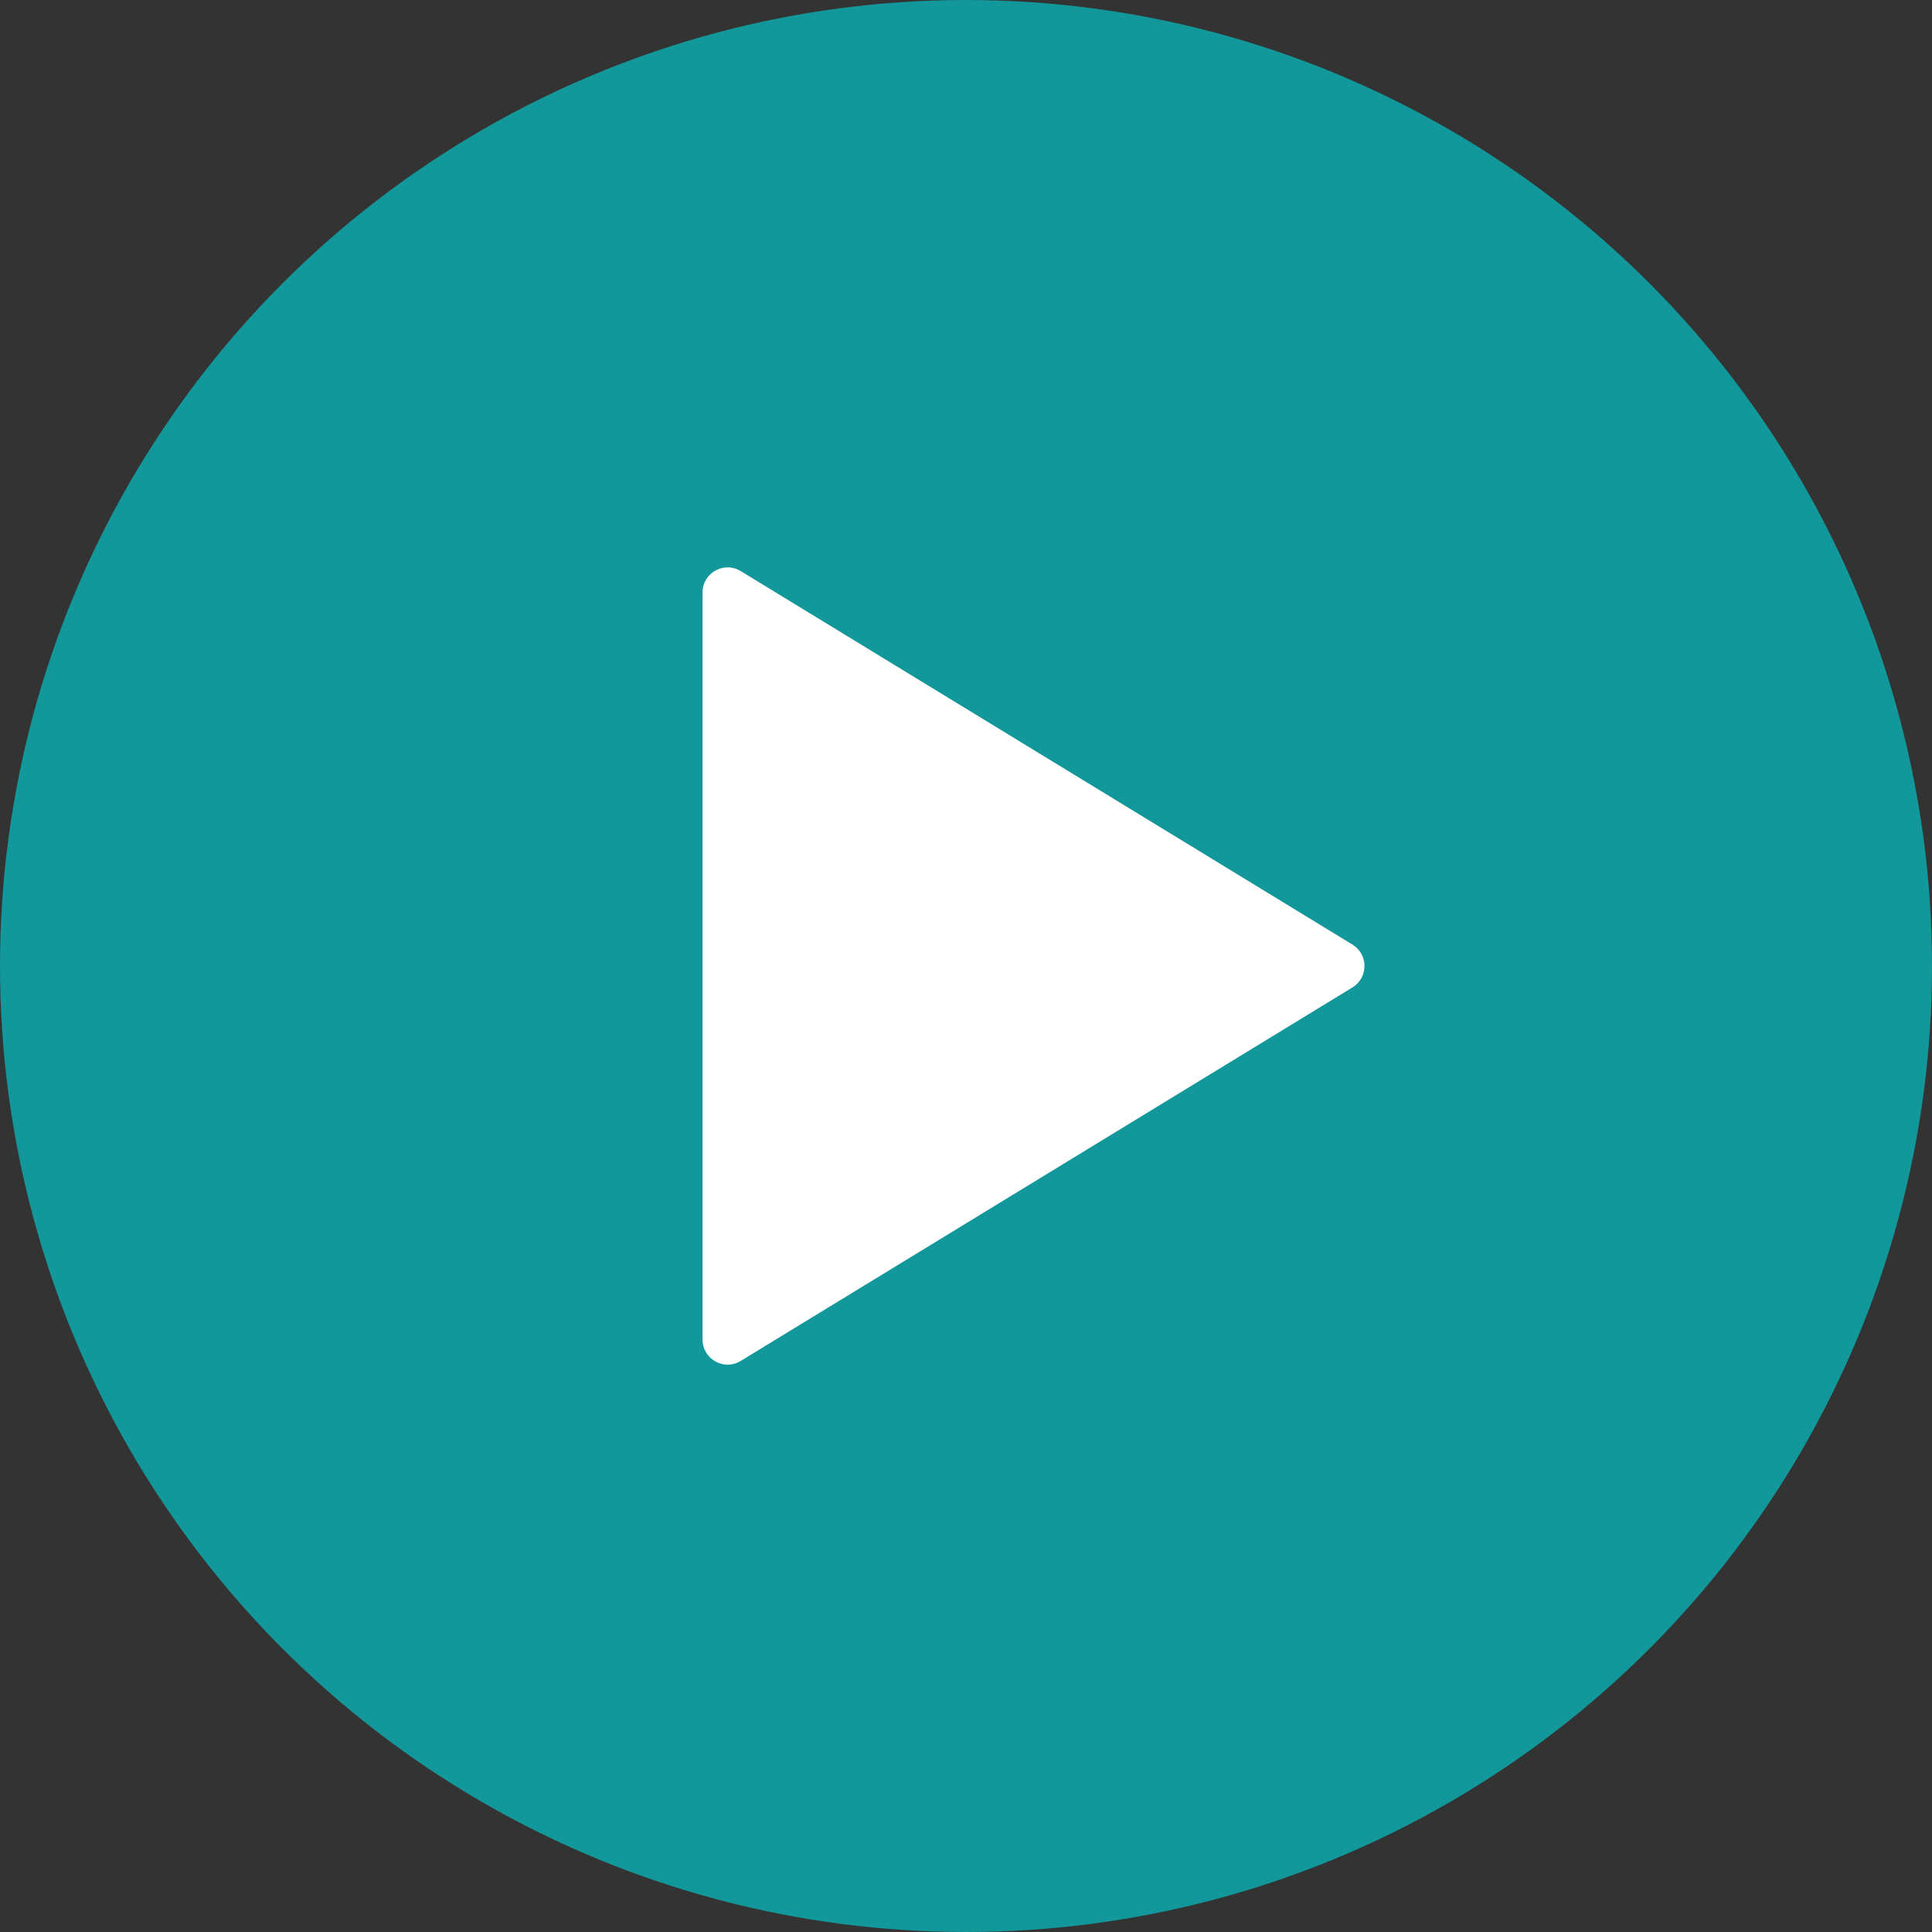
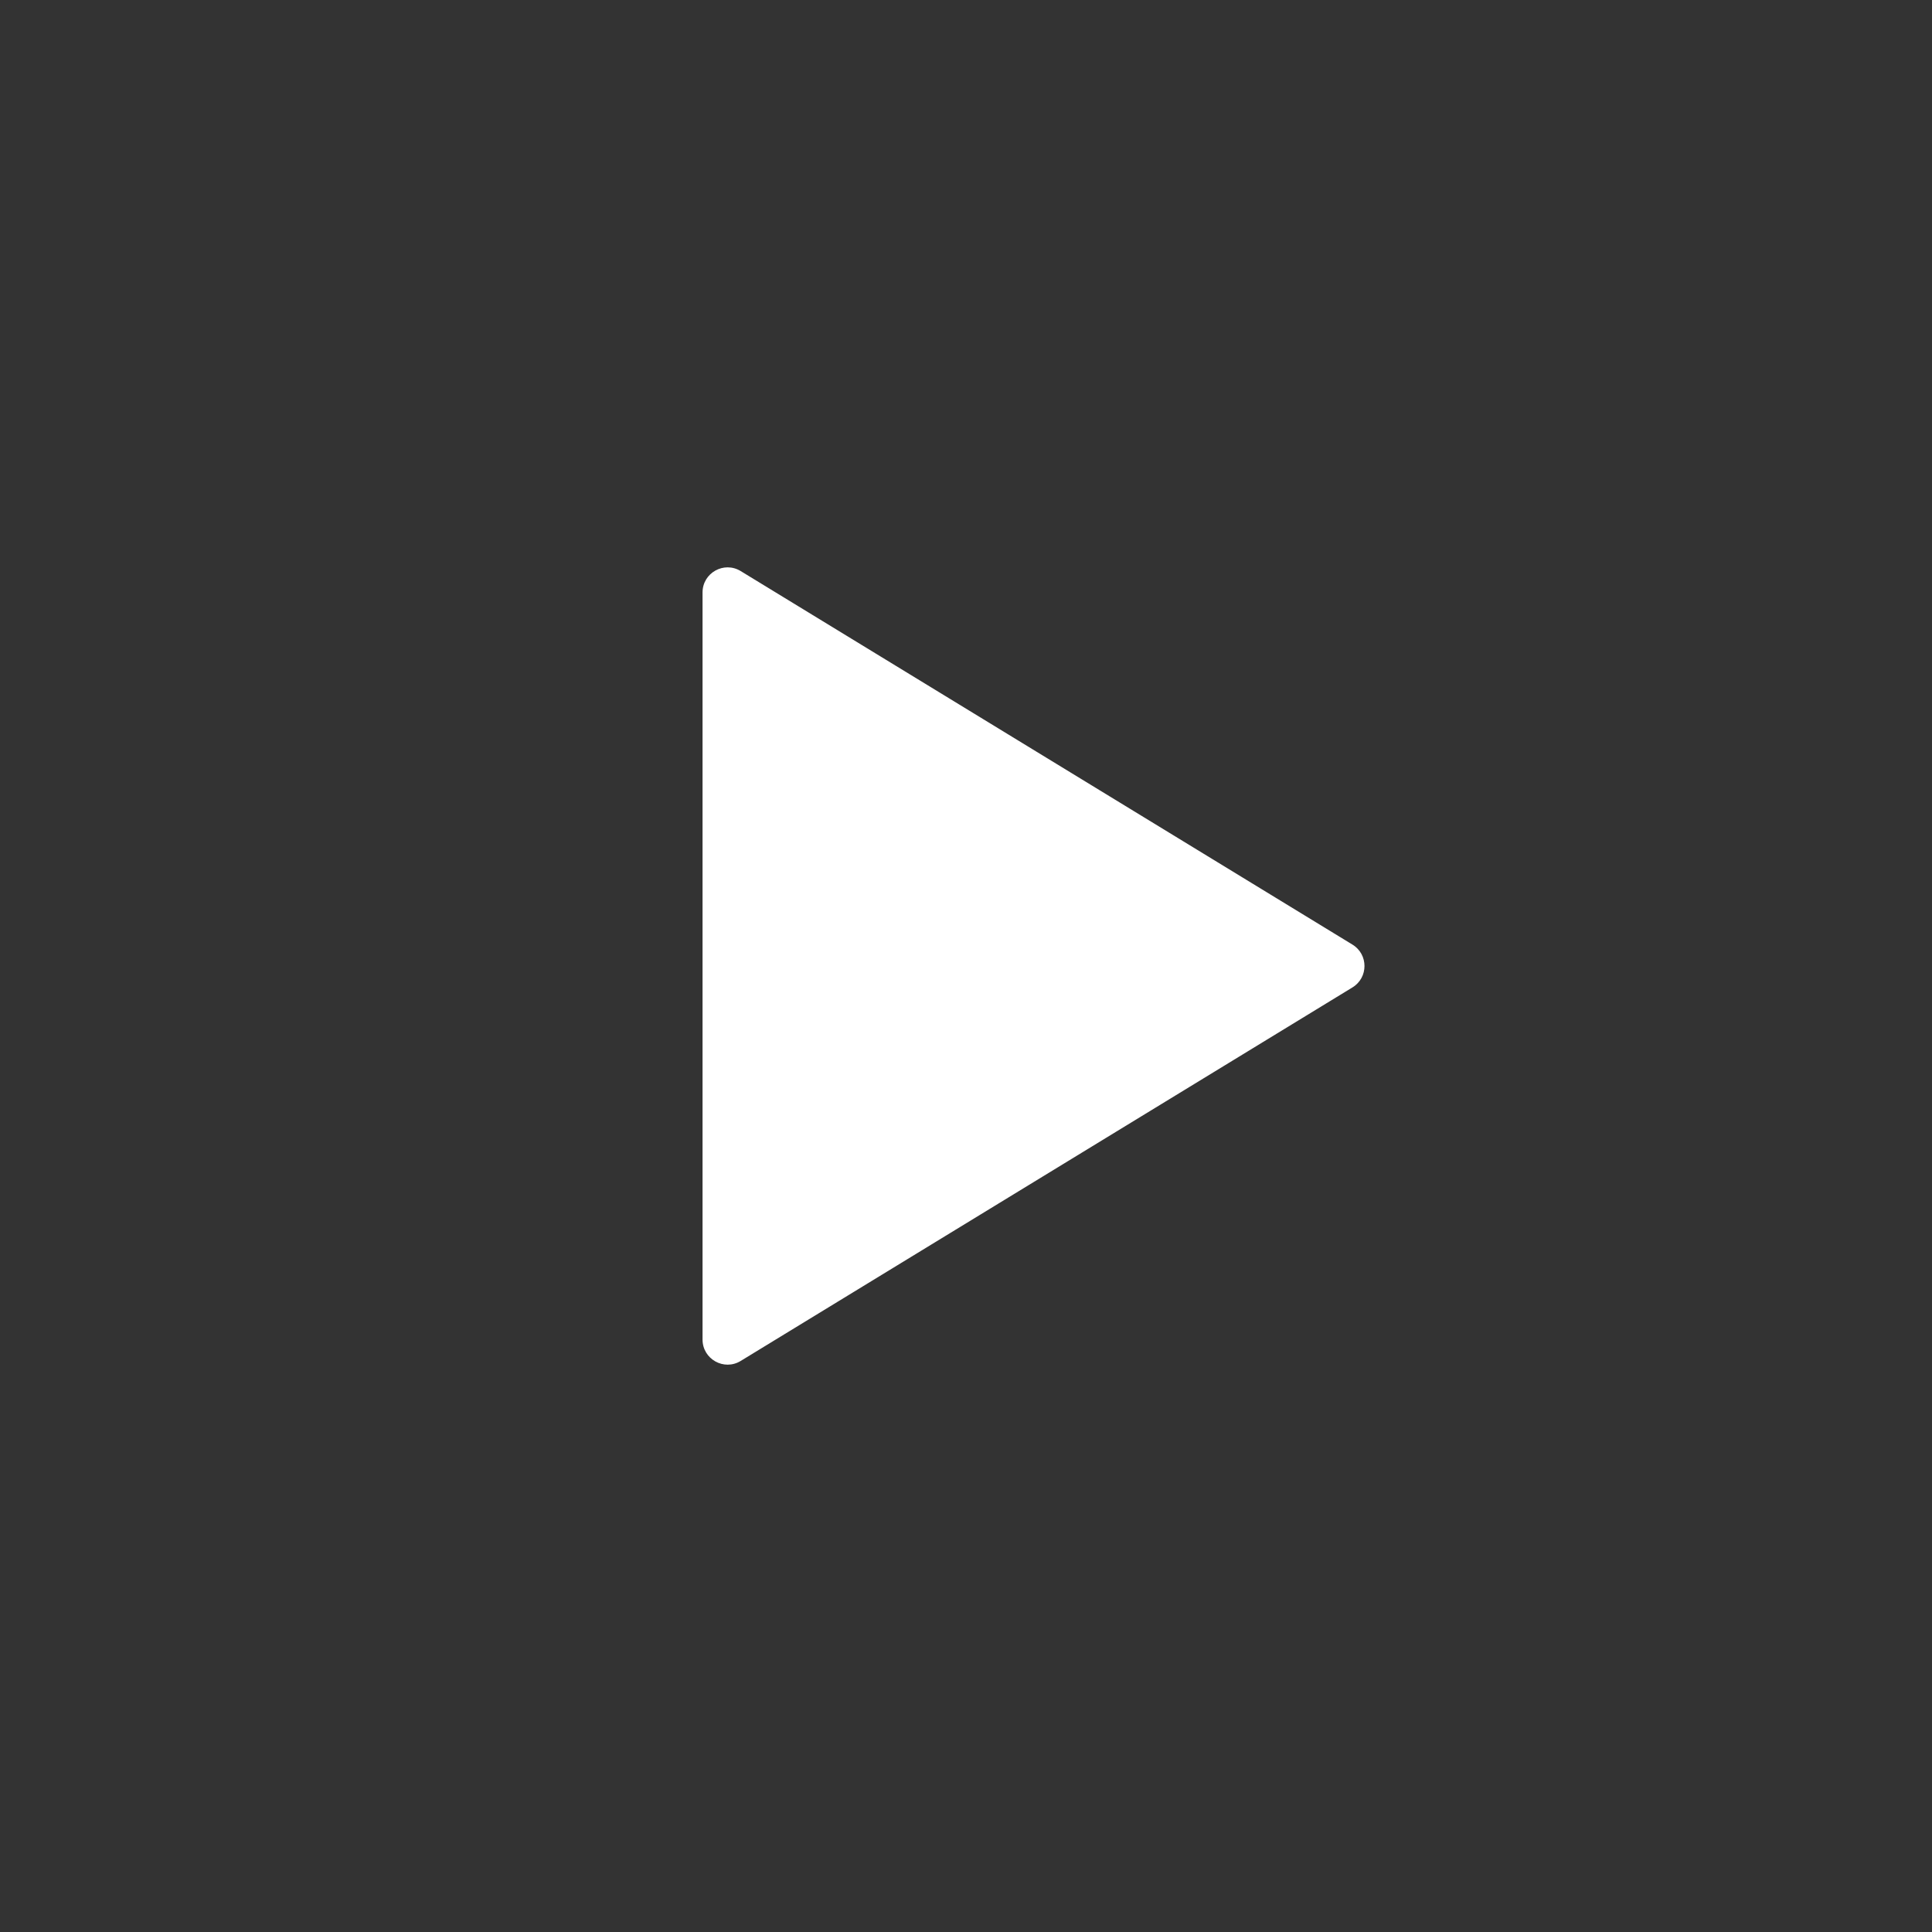
<svg xmlns="http://www.w3.org/2000/svg" id="_レイヤー_2" viewBox="0 0 110 110">
  <rect x="0" y="0" width="110" height="110" fill="#333333" stroke="none" />
  <defs>
    <style>.cls-1{fill:#fff;}.cls-2{fill:#12979a;}</style>
  </defs>
  <g id="_レイヤー_1-2">
-     <circle class="cls-2" cx="55" cy="55" r="55" />
-     <path class="cls-1" d="M42.171,32.514l34.833,21.268c.912,.557,.912,1.88,0,2.437l-34.833,21.268c-.951,.581-2.171-.104-2.171-1.218V33.732c0-1.115,1.22-1.799,2.171-1.218Z" />
+     <path class="cls-1" d="M42.171,32.514l34.833,21.268c.912,.557,.912,1.88,0,2.437l-34.833,21.268c-.951,.581-2.171-.104-2.171-1.218V33.732c0-1.115,1.22-1.799,2.171-1.218" />
  </g>
</svg>